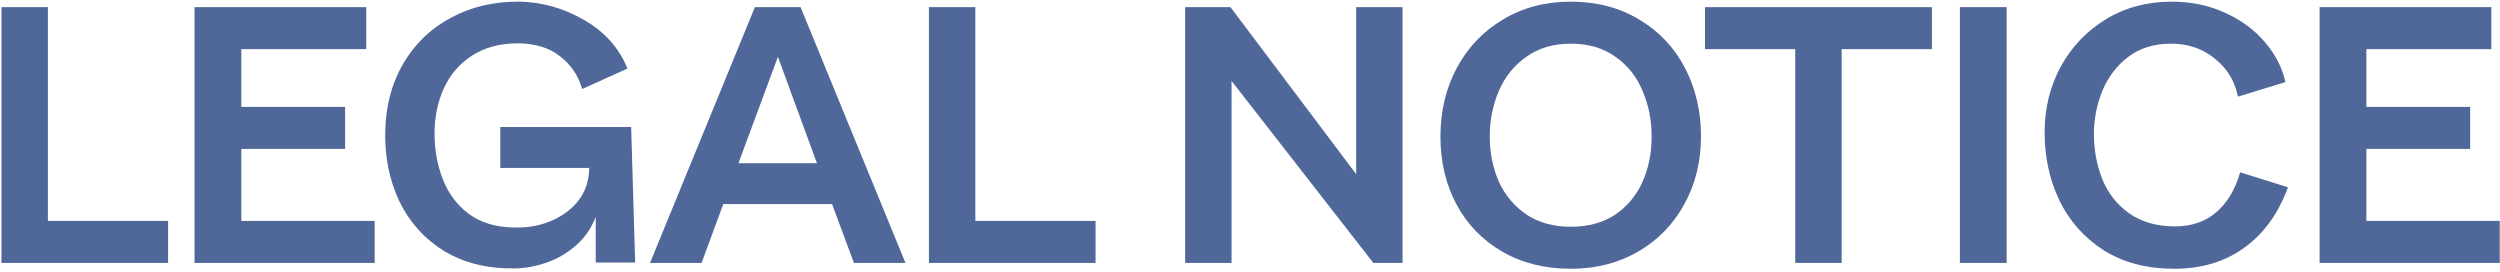
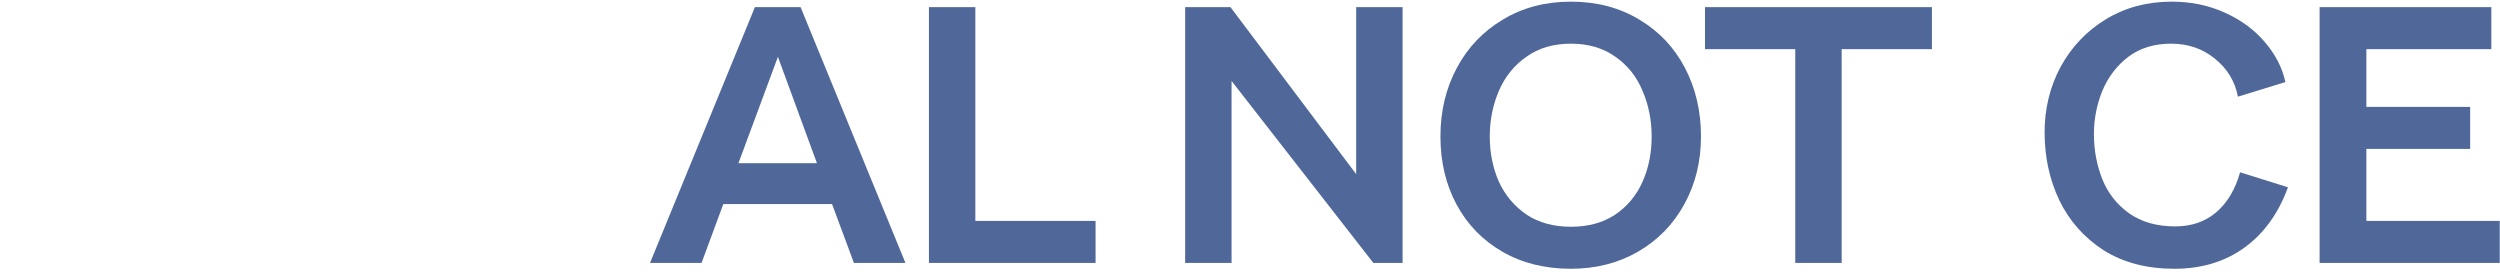
<svg xmlns="http://www.w3.org/2000/svg" width="561" height="61" viewBox="0 0 561 61" fill="none">
-   <path d="M0.33 1.601H10.744V49.571H37.722V59.001H0.33V1.601Z" fill="#506899" />
-   <path d="M43.652 1.601H82.192V11.031H54.148V23.987H77.436V33.417H54.148V49.571H84.078V59.001H43.652V1.601Z" fill="#506899" />
-   <path d="M115.718 60.231C109.541 60.34 104.211 59.056 99.728 56.377C95.3 53.644 91.938 49.926 89.642 45.225C87.401 40.524 86.335 35.303 86.444 29.563C86.553 23.823 87.893 18.739 90.462 14.311C93.086 9.828 96.667 6.384 101.204 3.979C105.742 1.519 110.88 0.316 116.62 0.371C121.704 0.48 126.515 1.847 131.052 4.471C135.644 7.095 138.897 10.73 140.81 15.377L130.642 19.969C129.768 16.962 128.128 14.53 125.722 12.671C123.372 10.758 120.228 9.774 116.292 9.719C112.192 9.719 108.721 10.648 105.878 12.507C103.09 14.311 100.986 16.771 99.564 19.887C98.198 22.948 97.514 26.283 97.514 29.891C97.514 33.663 98.143 37.134 99.4 40.305C100.658 43.476 102.598 46.045 105.222 48.013C107.901 49.981 111.263 50.992 115.308 51.047C118.315 51.156 121.103 50.664 123.672 49.571C126.242 48.478 128.292 46.947 129.822 44.979C131.353 42.956 132.145 40.633 132.2 38.009V37.681H112.274V28.497H141.63L142.532 58.919H133.676V48.669C132.692 51.238 131.189 53.398 129.166 55.147C127.198 56.842 125.039 58.099 122.688 58.919C120.338 59.739 118.014 60.176 115.718 60.231Z" fill="#506899" />
  <path d="M169.399 1.601H179.649L203.183 59.001H191.621L184.733 40.469L174.565 12.753L164.643 39.485L157.427 59.001H145.865L169.399 1.601ZM157.919 36.615H190.801V45.799H157.919V36.615Z" fill="#506899" />
  <path d="M208.453 1.601H218.867V49.571H245.845V59.001H208.453V1.601Z" fill="#506899" />
  <path d="M265.949 1.601H276.117L304.325 39.075V1.601H314.739V59.001H308.179L276.363 18.165V59.001H265.949V1.601Z" fill="#506899" />
  <path d="M352.509 60.313C346.66 60.313 341.521 59.028 337.093 56.459C332.665 53.89 329.249 50.364 326.843 45.881C324.438 41.398 323.235 36.314 323.235 30.629C323.235 24.944 324.465 19.805 326.925 15.213C329.385 10.621 332.829 7.013 337.257 4.389C341.685 1.71 346.769 0.371 352.509 0.371C358.304 0.371 363.415 1.71 367.843 4.389C372.271 7.013 375.688 10.621 378.093 15.213C380.499 19.805 381.701 24.944 381.701 30.629C381.701 36.26 380.444 41.344 377.929 45.881C375.469 50.364 372.025 53.89 367.597 56.459C363.169 59.028 358.14 60.313 352.509 60.313ZM352.509 50.883C356.391 50.883 359.698 49.981 362.431 48.177C365.165 46.318 367.215 43.858 368.581 40.797C369.948 37.736 370.631 34.346 370.631 30.629C370.631 26.966 369.948 23.55 368.581 20.379C367.269 17.208 365.247 14.666 362.513 12.753C359.78 10.785 356.445 9.801 352.509 9.801C348.573 9.801 345.239 10.785 342.505 12.753C339.772 14.666 337.722 17.208 336.355 20.379C334.989 23.55 334.305 26.966 334.305 30.629C334.305 34.292 334.989 37.681 336.355 40.797C337.777 43.858 339.854 46.318 342.587 48.177C345.321 49.981 348.628 50.883 352.509 50.883Z" fill="#506899" />
  <path d="M402.855 11.031H382.601V1.601H433.523V11.031H413.269V59.001H402.855V11.031Z" fill="#506899" />
-   <path d="M439.799 1.601H450.295V59.001H439.799V1.601Z" fill="#506899" />
+   <path d="M439.799 1.601H450.295V59.001V1.601Z" fill="#506899" />
  <path d="M487.917 60.313C481.74 60.313 476.437 58.919 472.009 56.131C467.636 53.288 464.329 49.544 462.087 44.897C459.901 40.25 458.807 35.194 458.807 29.727C458.807 24.37 460.01 19.45 462.415 14.967C464.875 10.484 468.265 6.931 472.583 4.307C476.902 1.683 481.822 0.371 487.343 0.371C491.662 0.371 495.625 1.191 499.233 2.831C502.896 4.471 505.903 6.685 508.253 9.473C510.604 12.206 512.135 15.186 512.845 18.411L502.185 21.691C501.529 18.247 499.807 15.404 497.019 13.163C494.286 10.922 491.006 9.801 487.179 9.801C483.407 9.801 480.209 10.785 477.585 12.753C475.016 14.721 473.075 17.263 471.763 20.379C470.506 23.495 469.877 26.72 469.877 30.055C469.877 33.663 470.506 37.052 471.763 40.223C473.021 43.339 475.016 45.881 477.749 47.849C480.537 49.817 483.981 50.801 488.081 50.801C491.744 50.801 494.805 49.762 497.265 47.685C499.78 45.553 501.584 42.546 502.677 38.665L513.419 42.027C511.287 47.876 508.035 52.386 503.661 55.557C499.288 58.728 494.04 60.313 487.917 60.313Z" fill="#506899" />
  <path d="M520.518 1.601H559.058V11.031H531.014V23.987H554.302V33.417H531.014V49.571H560.944V59.001H520.518V1.601Z" fill="#506899" />
</svg>